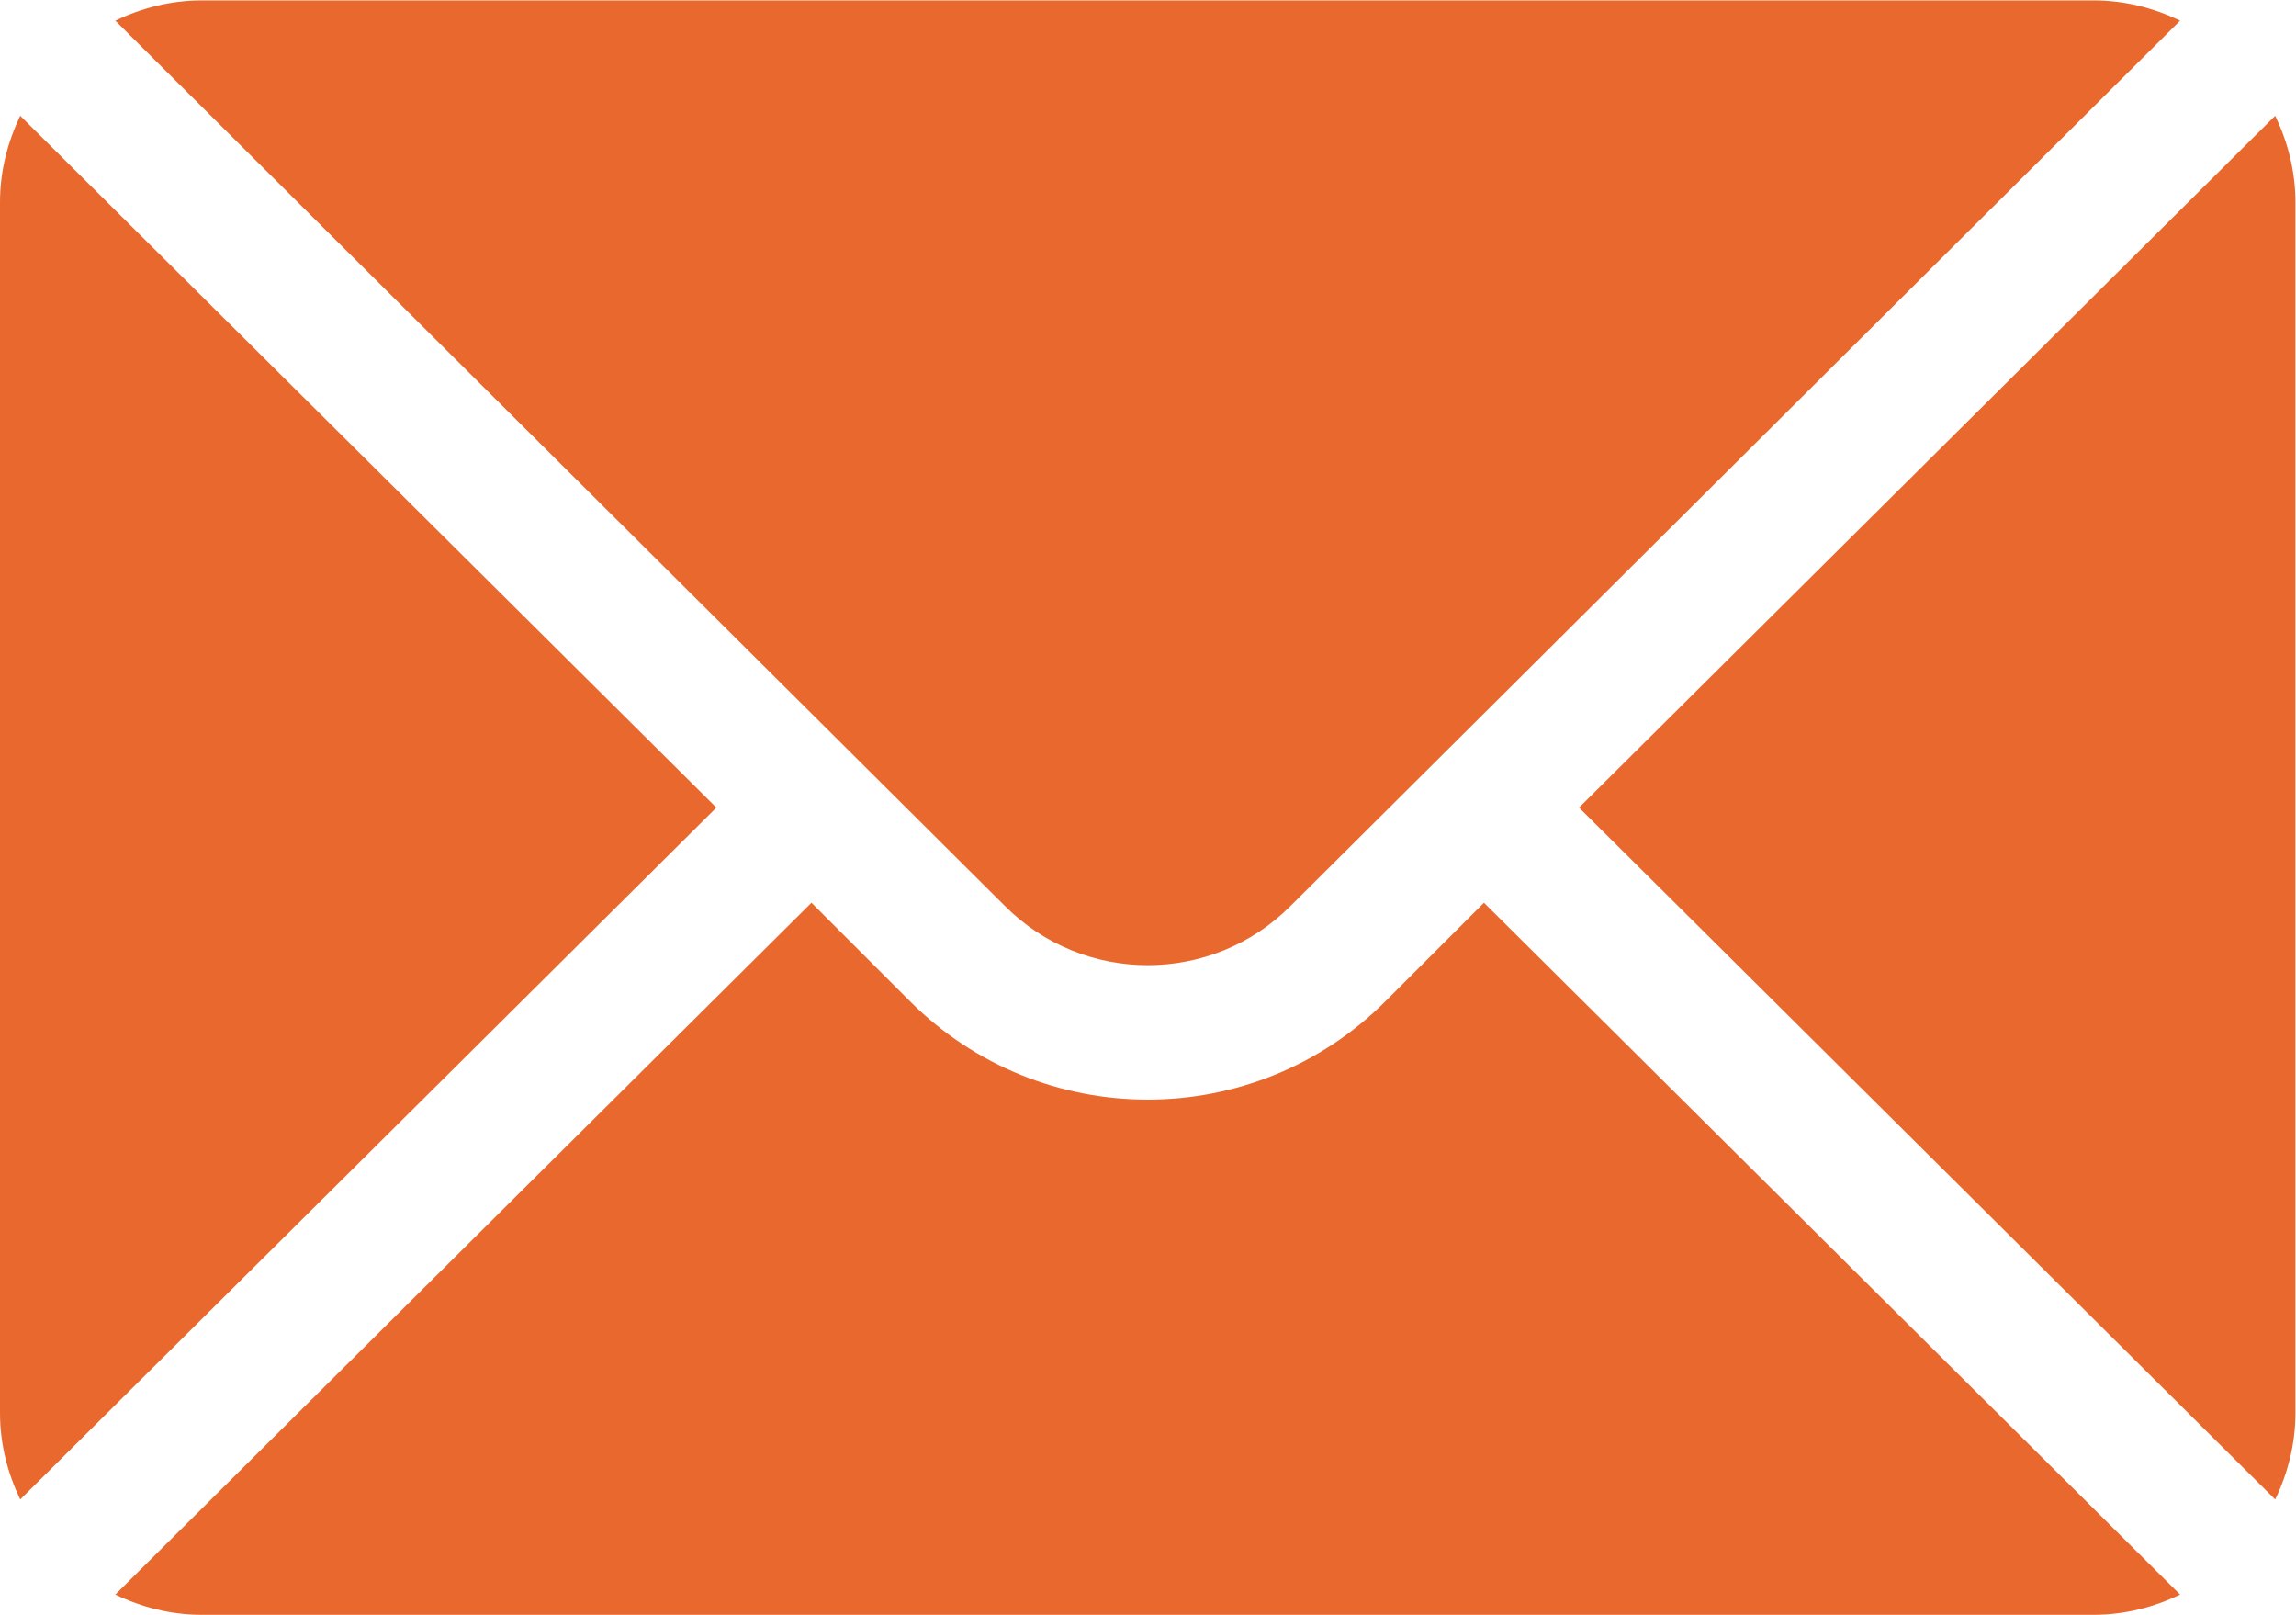
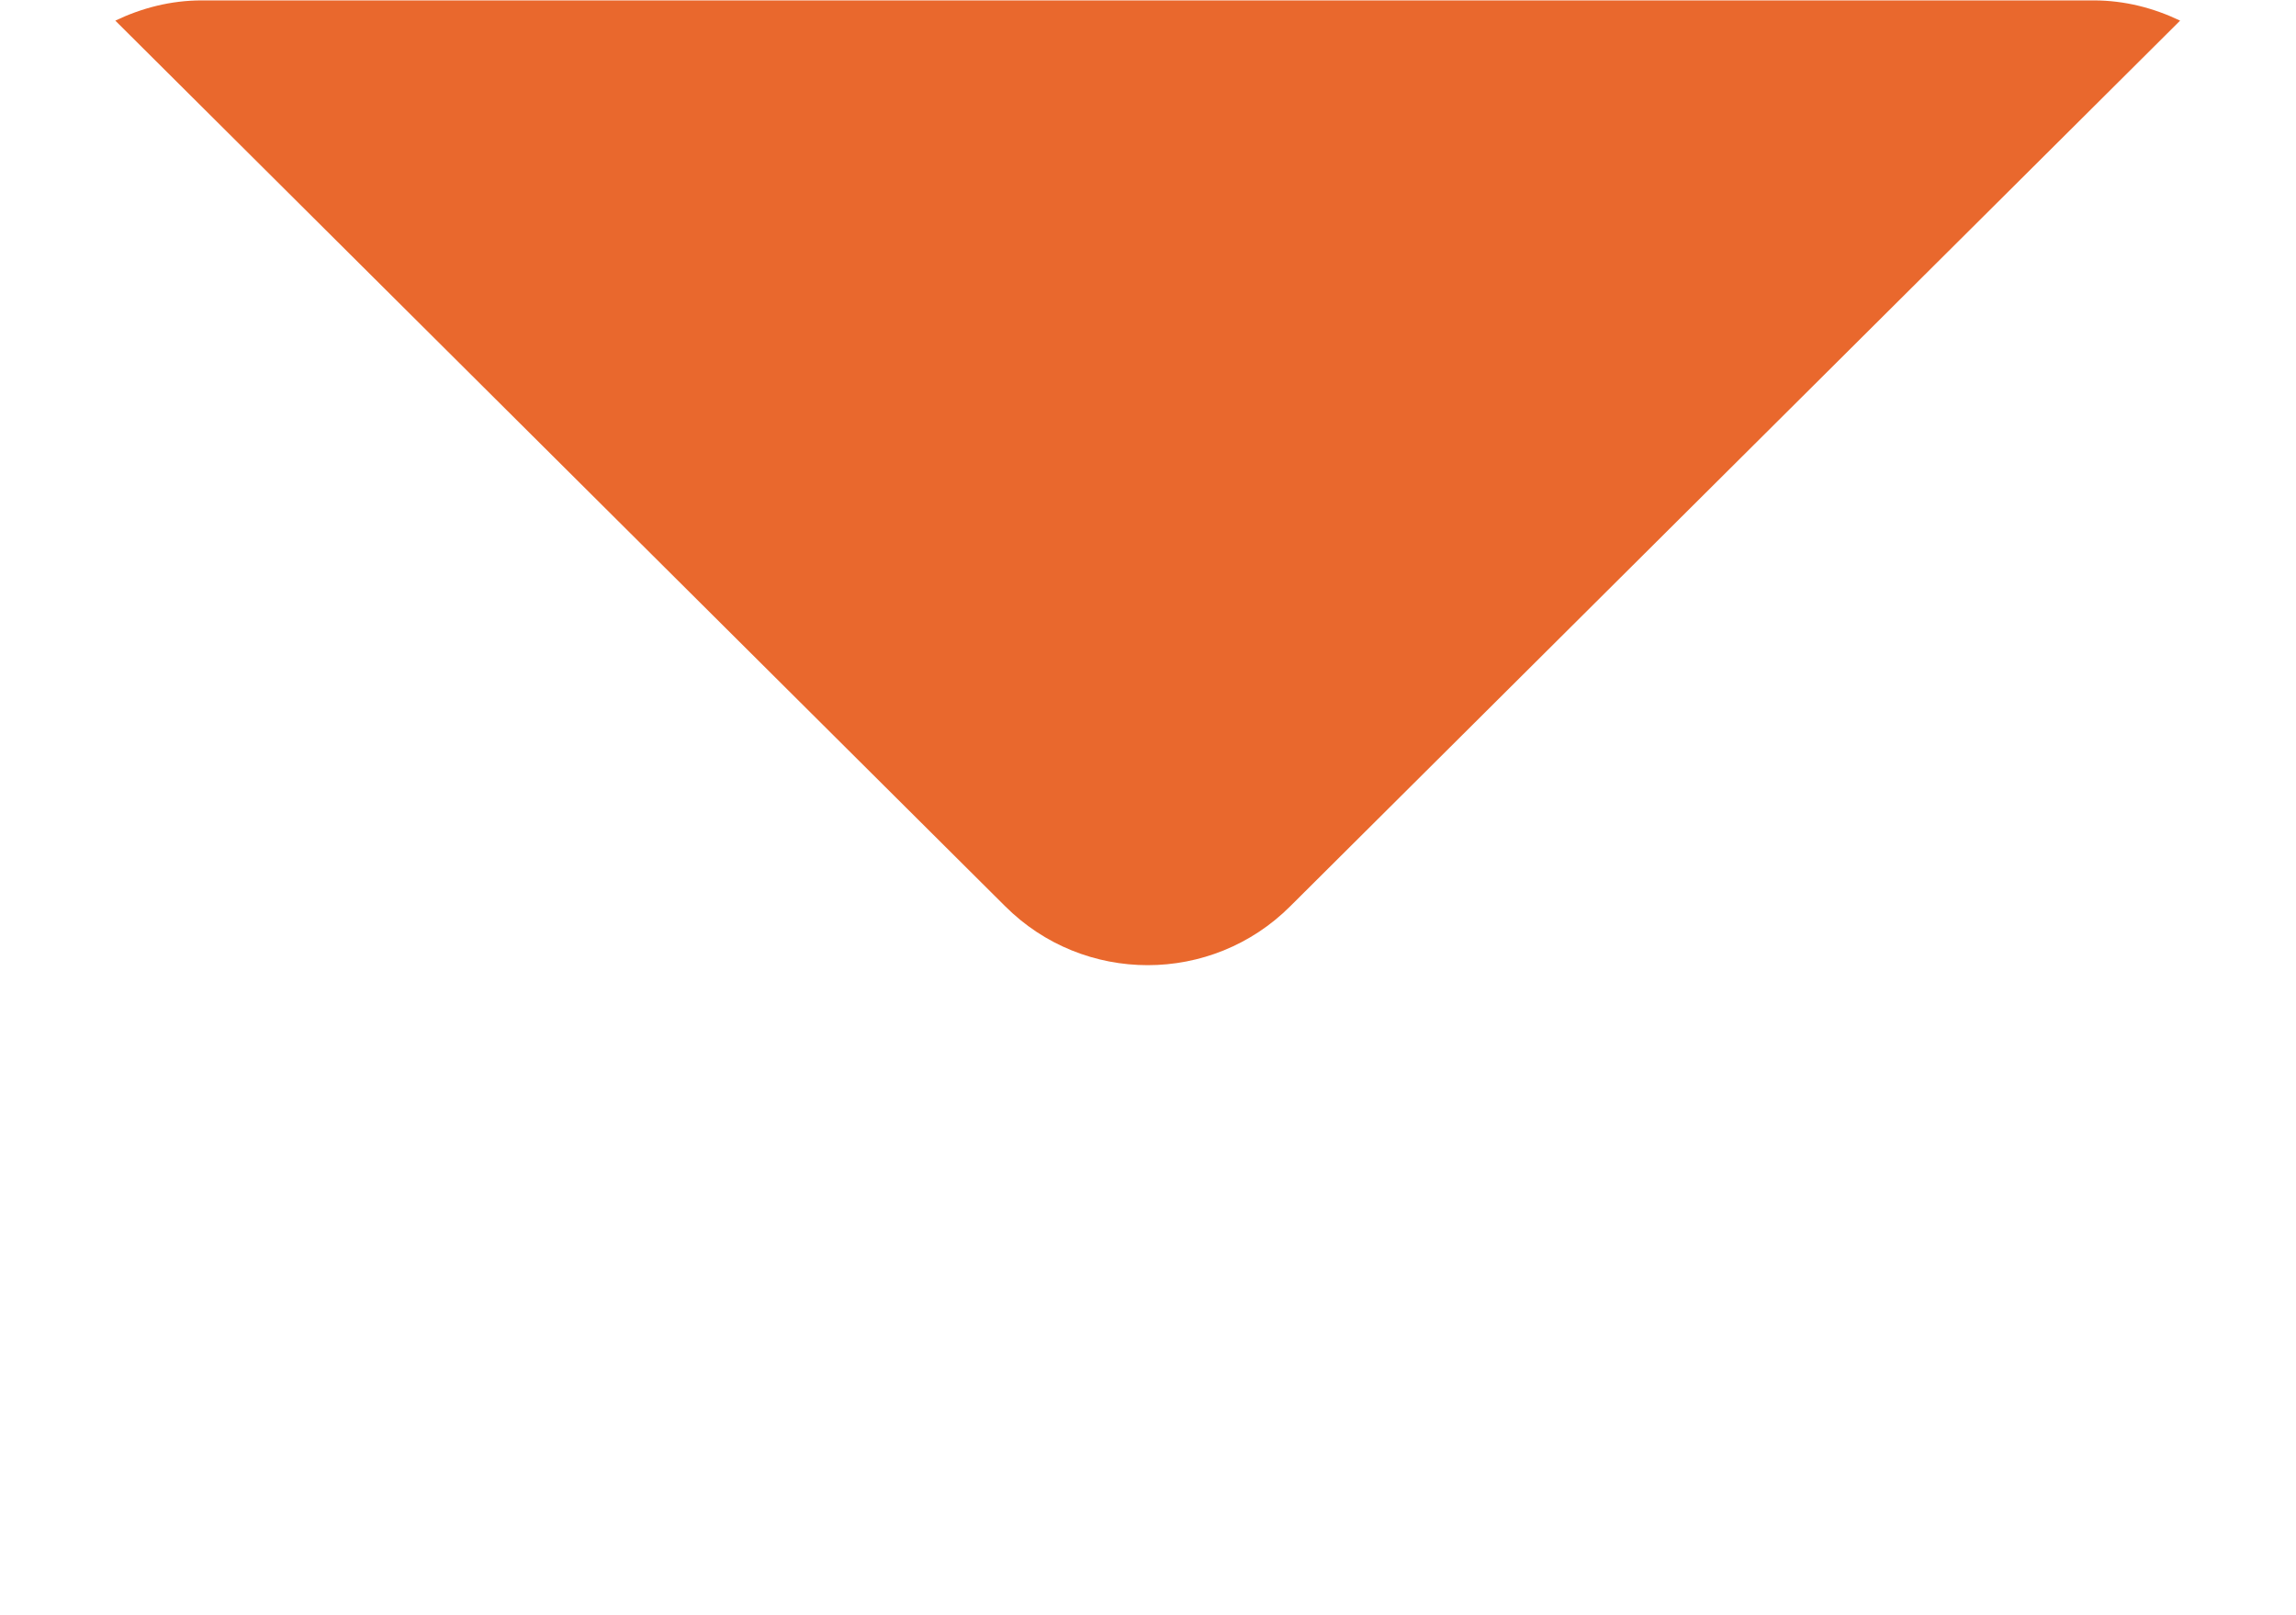
<svg xmlns="http://www.w3.org/2000/svg" xmlns:ns1="http://sodipodi.sourceforge.net/DTD/sodipodi-0.dtd" xmlns:ns2="http://www.inkscape.org/namespaces/inkscape" version="1.1" id="svg2" xml:space="preserve" width="682.667" height="480" viewBox="0 0 682.667 480" ns1:docname="email.ai">
  <defs id="defs6">
    <clipPath clipPathUnits="userSpaceOnUse" id="clipPath18">
      <path d="M 0,360 H 512 V 0 H 0 Z" id="path16" />
    </clipPath>
  </defs>
  <ns1:namedview pagecolor="#ffffff" bordercolor="#666666" borderopacity="1" objecttolerance="10" gridtolerance="10" guidetolerance="10" ns2:pageopacity="0" ns2:pageshadow="2" ns2:window-width="640" ns2:window-height="480" id="namedview4" />
  <g id="g10" ns2:groupmode="layer" ns2:label="email" transform="matrix(1.333,0,0,-1.333,0,480)">
    <g id="g12">
      <g id="g14" clip-path="url(#clipPath18)">
        <g id="g20" transform="translate(507.49,334.279)">
-           <path d="M 0,0 -155.279,-154.279 0,-308.558 c 2.807,5.867 4.51,12.353 4.51,19.279 v 270 C 4.51,-12.352 2.807,-5.867 0,0" style="fill:#e9682d;fill-opacity:1;fill-rule:nonzero;stroke:none" id="path22" />
-         </g>
+           </g>
        <g id="g24" transform="translate(467,360)">
          <path d="m 0,0 h -422 c -6.927,0 -13.412,-1.703 -19.279,-4.51 l 198.463,-197.463 c 17.548,-17.548 46.084,-17.548 63.632,0 L 19.279,-4.51 C 13.412,-1.703 6.927,0 0,0" style="fill:#e9682d;fill-opacity:1;fill-rule:nonzero;stroke:none" id="path26" />
        </g>
        <g id="g28" transform="translate(4.51,334.279)">
-           <path d="m 0,0 c -2.807,-5.867 -4.51,-12.352 -4.51,-19.279 v -270 c 0,-6.927 1.703,-13.413 4.51,-19.279 l 155.279,154.279 z" style="fill:#e9682d;fill-opacity:1;fill-rule:nonzero;stroke:none" id="path30" />
-         </g>
+           </g>
        <g id="g32" transform="translate(331,158.789)">
-           <path d="m 0,0 -21.973,-21.973 c -29.239,-29.239 -76.816,-29.239 -106.055,0 L -150,0 -305.279,-154.279 c 5.867,-2.807 12.352,-4.51 19.279,-4.51 h 422 c 6.927,0 13.412,1.703 19.279,4.51 z" style="fill:#e9682d;fill-opacity:1;fill-rule:nonzero;stroke:none" id="path34" />
-         </g>
+           </g>
      </g>
    </g>
  </g>
</svg>